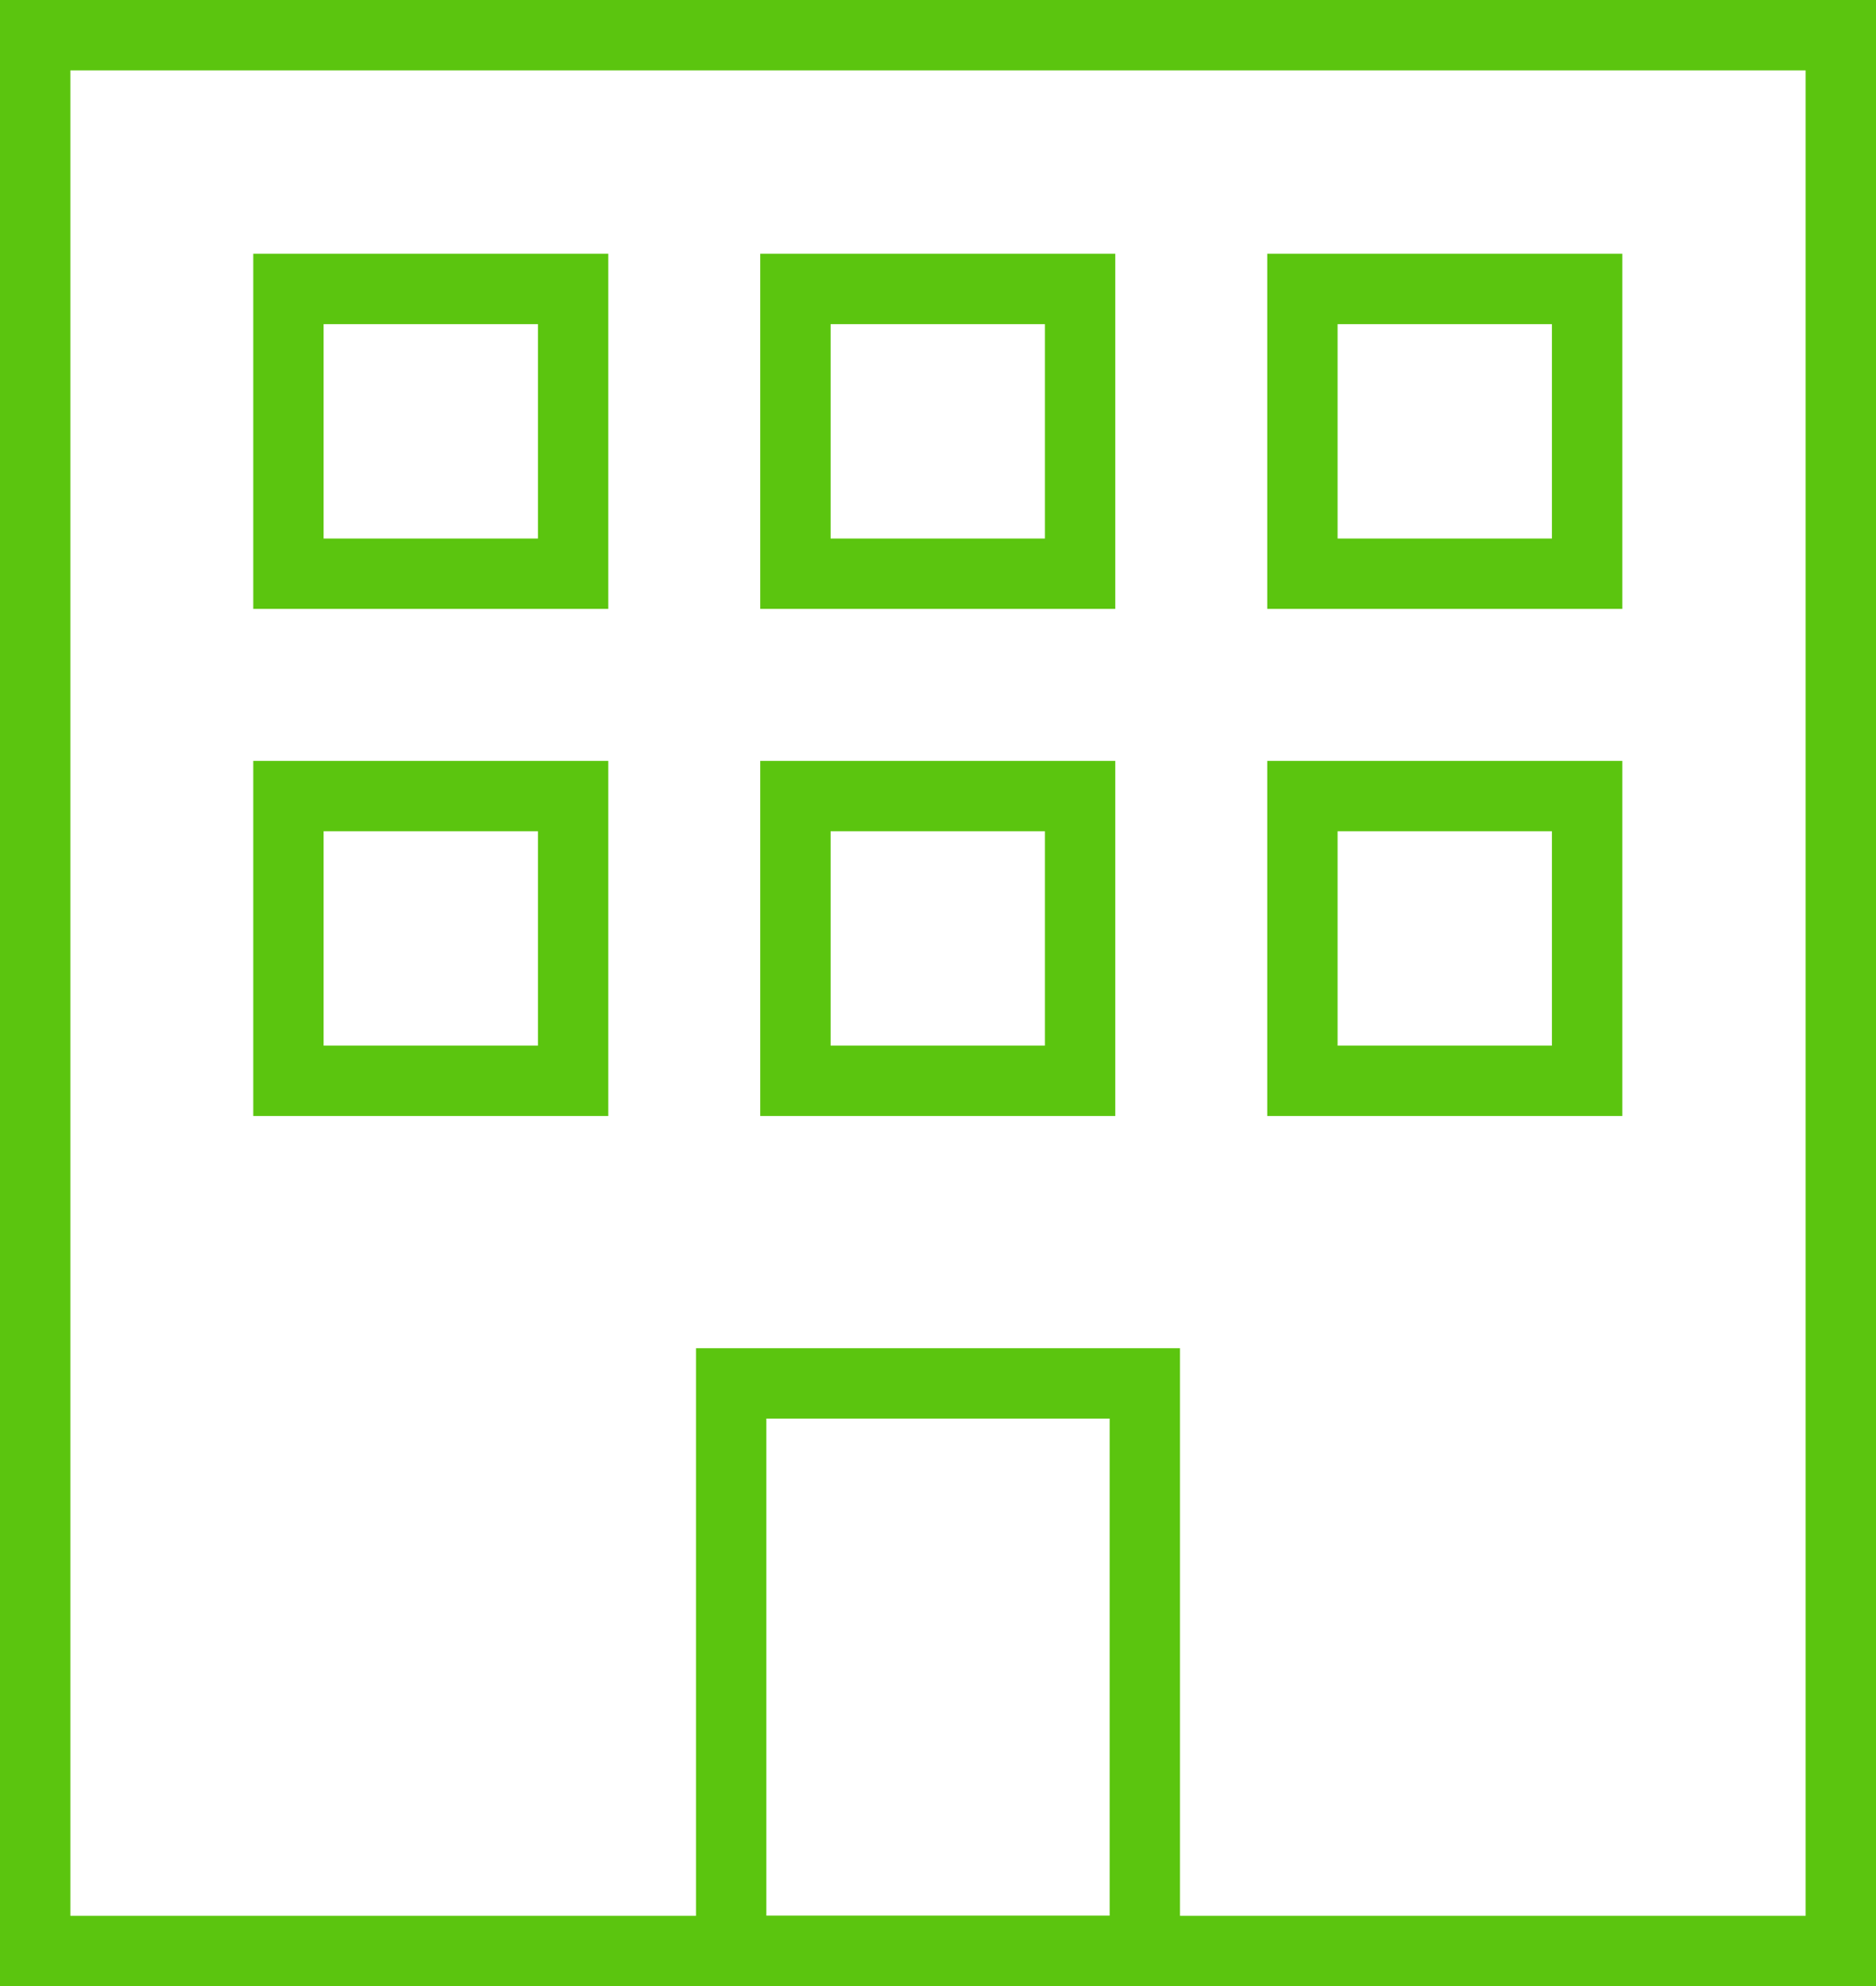
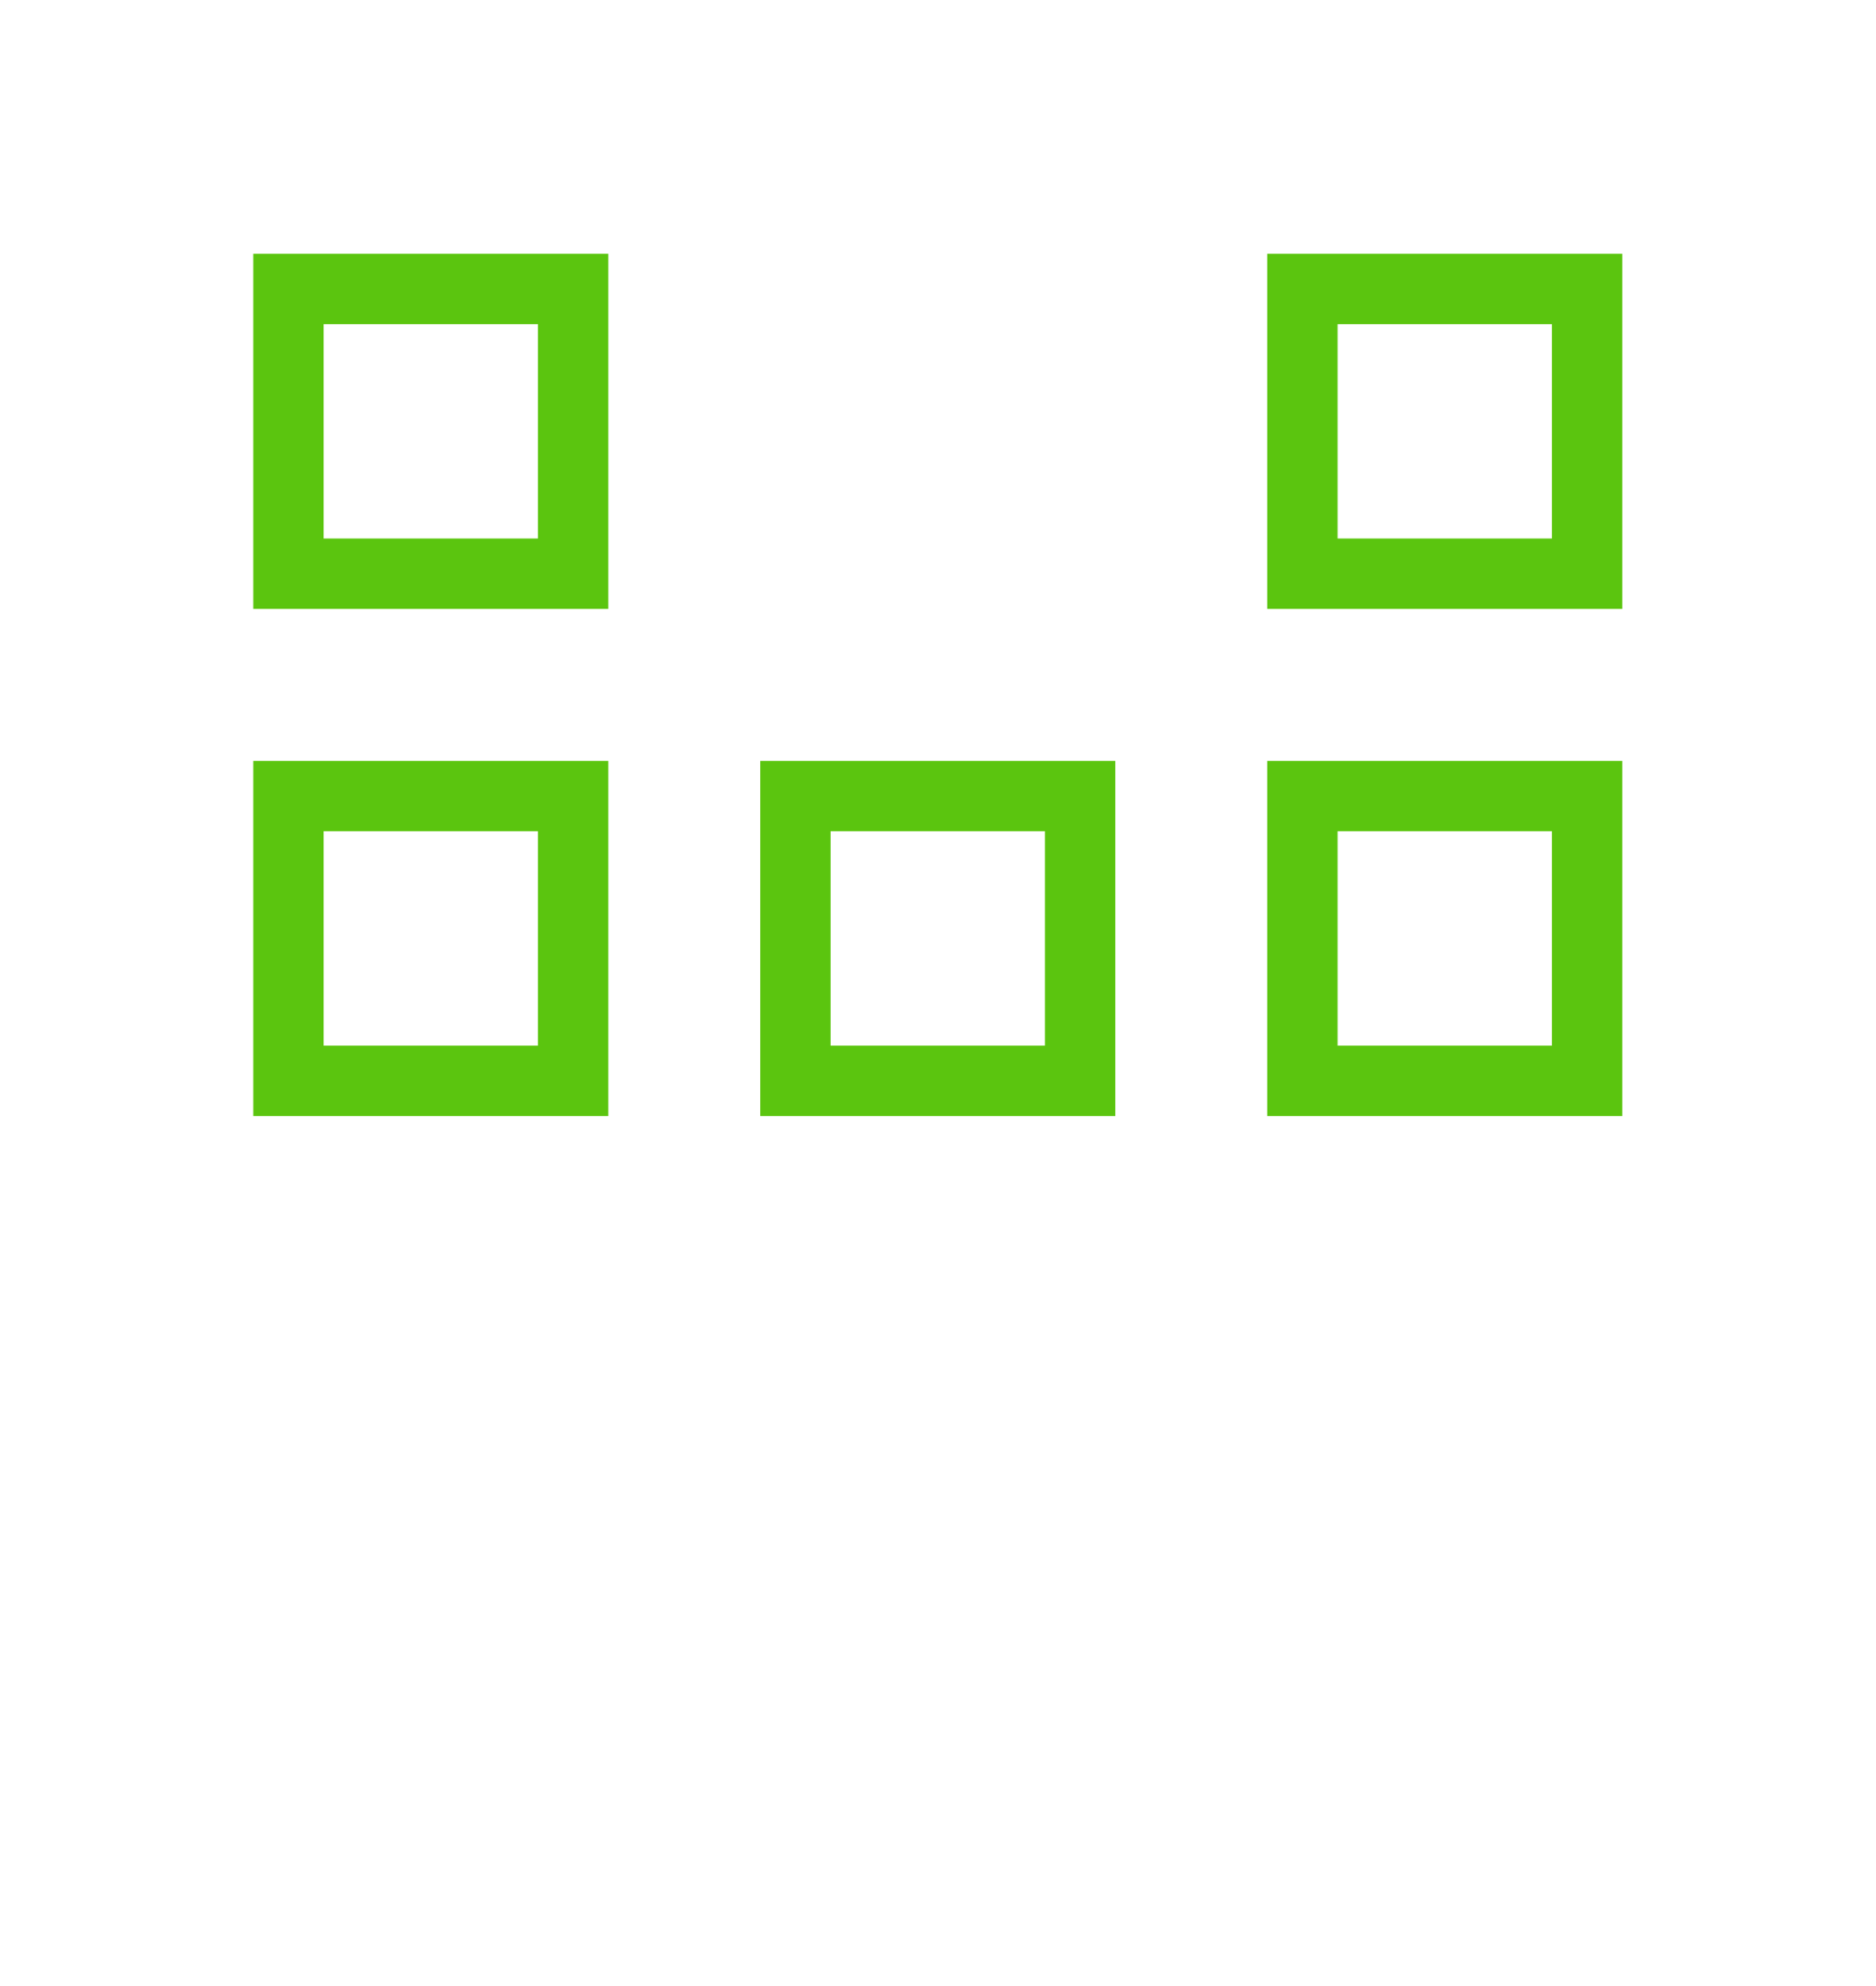
<svg xmlns="http://www.w3.org/2000/svg" id="_レイヤー_2" data-name="レイヤー 2" viewBox="0 0 40 42.34">
  <defs>
    <style>
      .cls-1 {
        fill: #5BC50F;
        stroke-width: 0px;
      }
    </style>
  </defs>
  <g id="_レイアウト" data-name="レイアウト">
    <g>
-       <path class="cls-1" d="M38.5,1.5v39.34H1.5V1.5h37M40,0H0v42.34h40V0h0Z" />
-       <path class="cls-1" d="M23.66,30.24v10.6h-7.32v-10.6h7.32M25.16,28.74h-10.32v13.6h10.32v-13.6h0Z" />
      <g>
        <path class="cls-1" d="M11.47,6.91v4.57h-4.57v-4.57h4.57M12.97,5.41h-7.57v7.57h7.57v-7.57h0Z" />
-         <path class="cls-1" d="M22.28,6.91v4.57h-4.57v-4.57h4.57M23.78,5.41h-7.57v7.57h7.57v-7.57h0Z" />
        <path class="cls-1" d="M33.09,6.91v4.57h-4.57v-4.57h4.57M34.59,5.41h-7.57v7.57h7.57v-7.57h0Z" />
      </g>
      <g>
        <path class="cls-1" d="M11.47,17.72v4.57h-4.57v-4.57h4.57M12.97,16.22h-7.57v7.57h7.57v-7.57h0Z" />
        <path class="cls-1" d="M22.28,17.72v4.57h-4.57v-4.57h4.57M23.78,16.22h-7.57v7.57h7.57v-7.57h0Z" />
        <path class="cls-1" d="M33.09,17.72v4.57h-4.57v-4.57h4.57M34.59,16.22h-7.57v7.57h7.57v-7.57h0Z" />
      </g>
    </g>
  </g>
</svg>